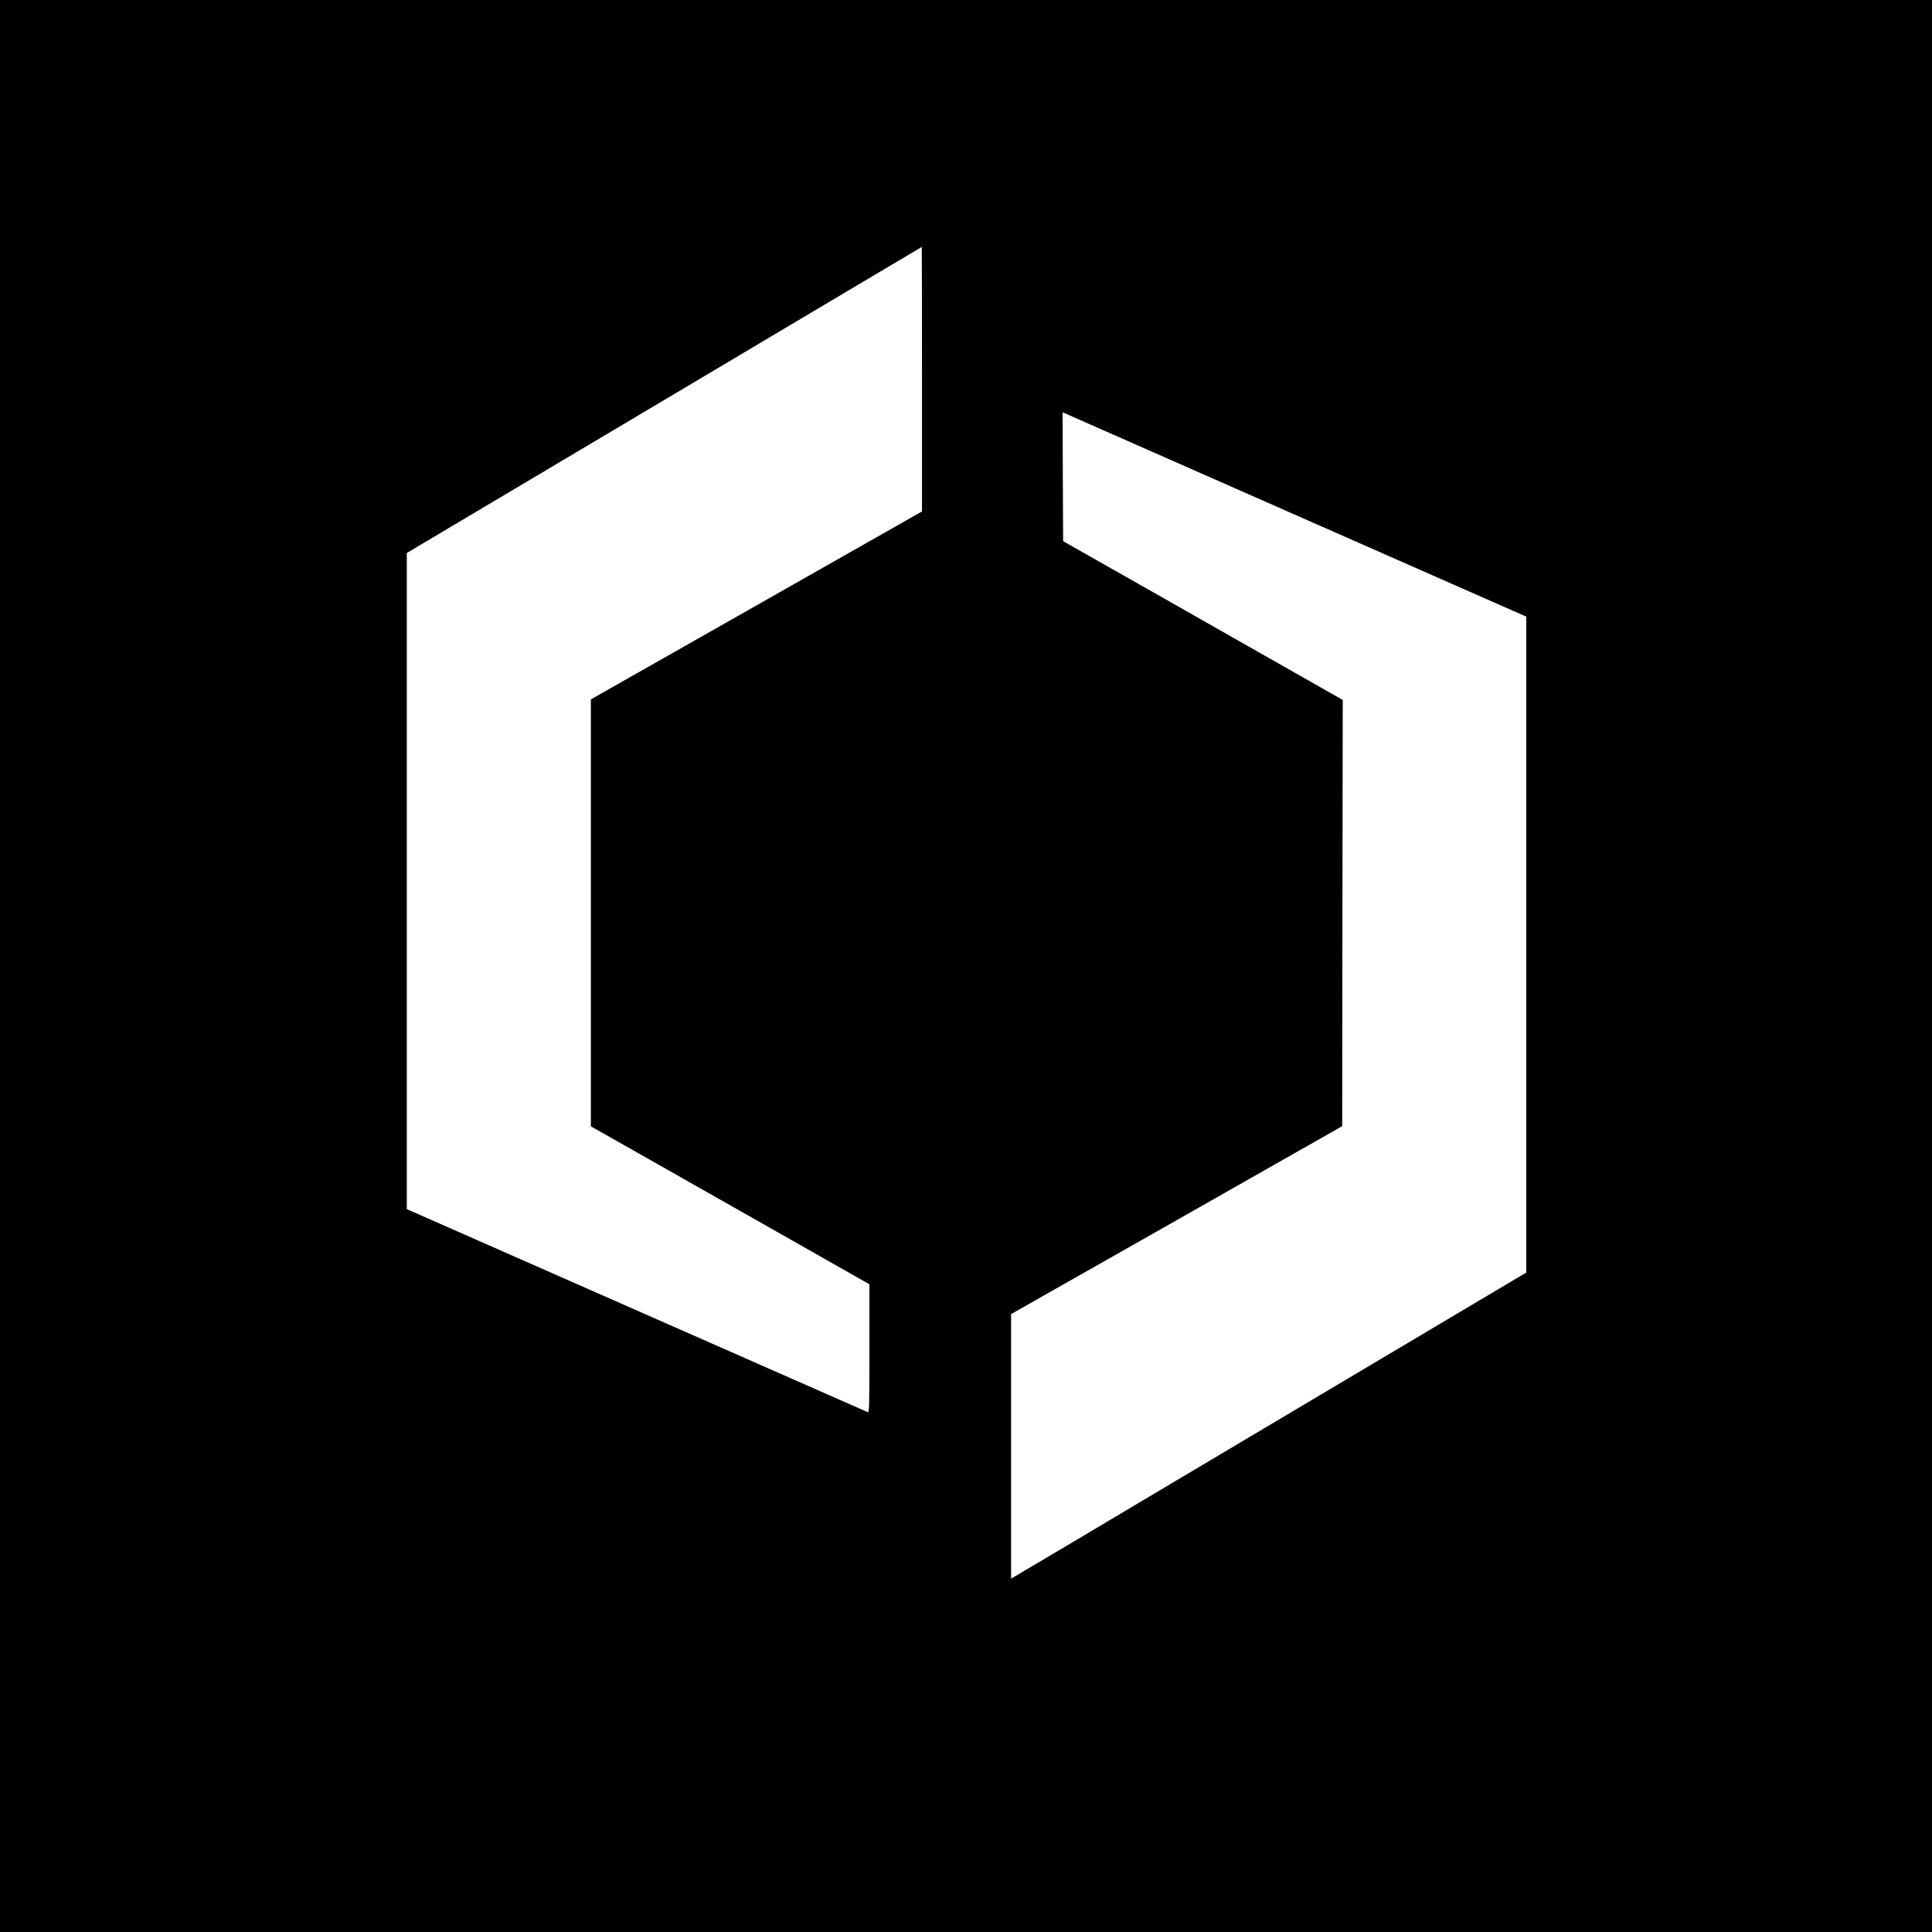
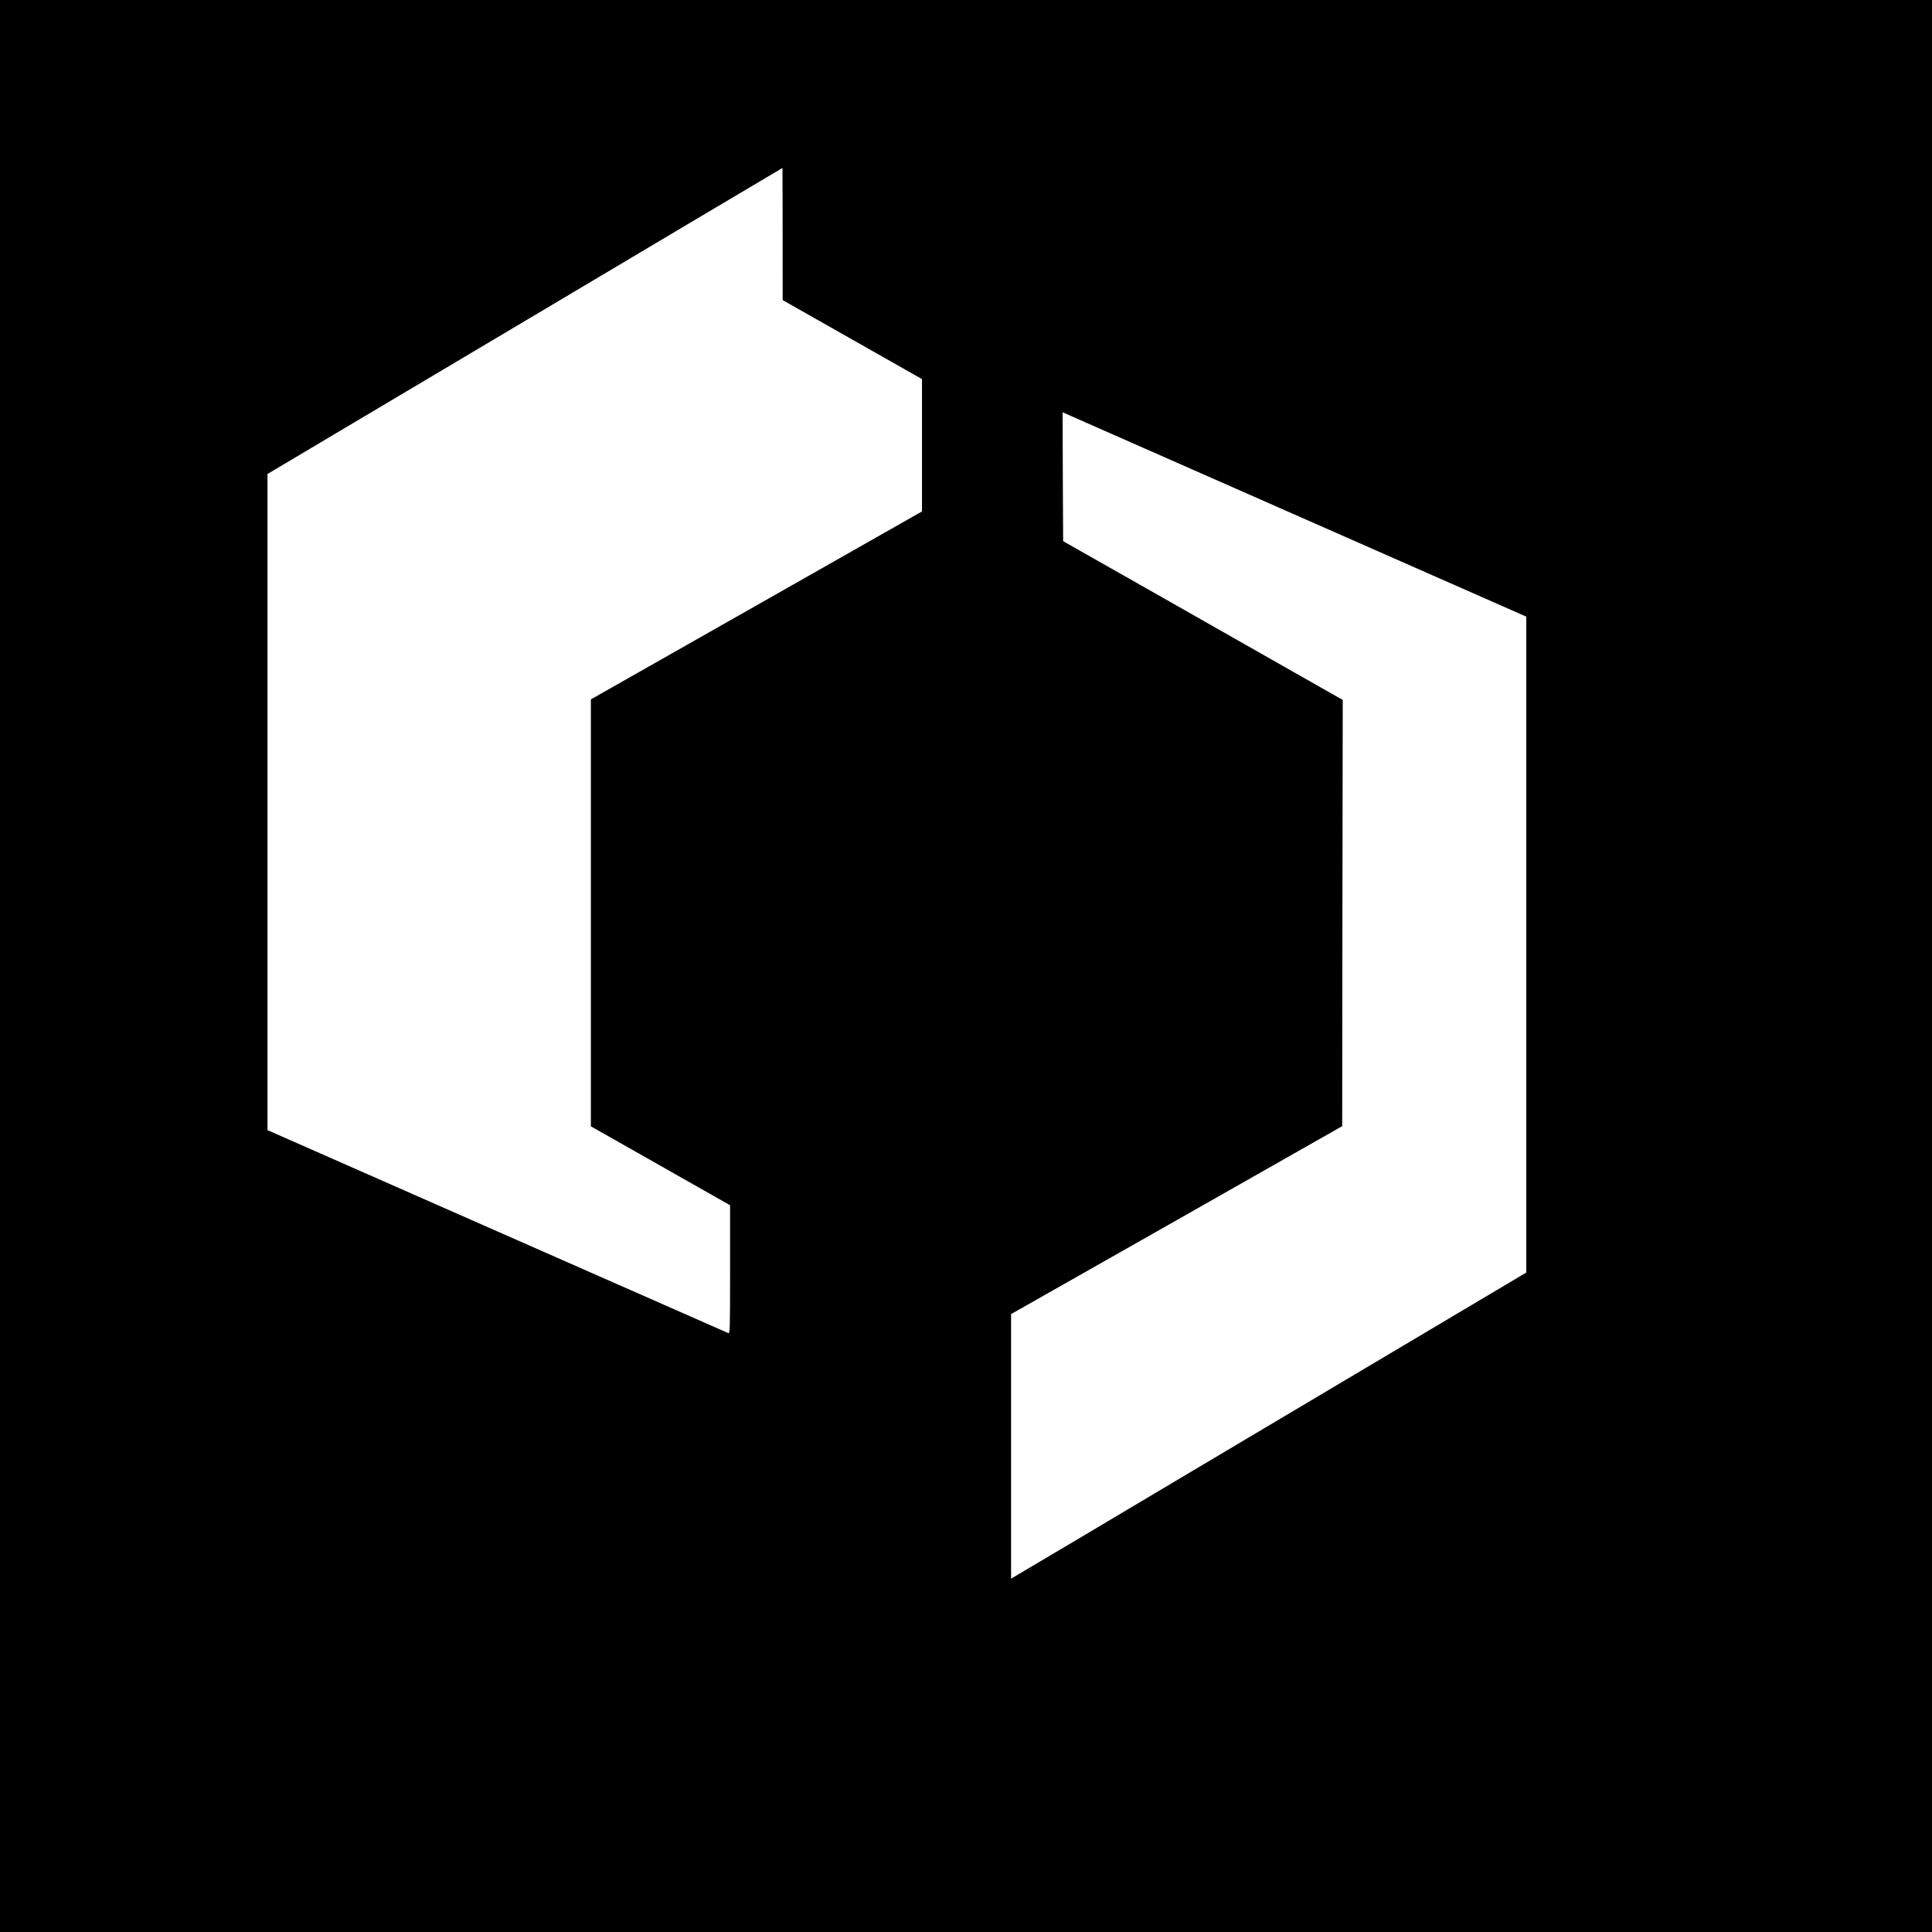
<svg xmlns="http://www.w3.org/2000/svg" version="1.0" width="1800pt" height="1800pt" viewBox="0 0 1800 1800" preserveAspectRatio="xMidYMid meet">
  <g transform="translate(0,1800) scale(0.1,-0.1)" fill="#000000" stroke="none">
-     <path d="M0 9000 l0 -9000 9000 0 9000 0 0 9000 0 9000 -9000 0 -9000 0 0 -9000z m8590 5468 l0 -1233 -1543 -876 -1542 -875 0 -1989 0 -1989 195 -110 c108 -61 692 -392 1298 -736 l1102 -625 0 -599 c0 -565 -1 -598 -17 -592 -10 4 -980 431 -2155 949 l-2138 942 0 3056 0 3057 2398 1425 c1318 784 2398 1426 2400 1426 1 1 2 -554 2 -1231z m3592 -1315 l2038 -898 0 -3055 0 -3056 -1757 -1044 c-967 -575 -2047 -1216 -2400 -1427 l-643 -381 0 1232 0 1233 1543 875 1542 876 2 1985 3 1986 -358 203 c-196 112 -782 444 -1302 740 l-945 536 -3 600 -2 601 122 -54 c68 -30 1040 -458 2160 -952z" />
+     <path d="M0 9000 l0 -9000 9000 0 9000 0 0 9000 0 9000 -9000 0 -9000 0 0 -9000z m8590 5468 l0 -1233 -1543 -876 -1542 -875 0 -1989 0 -1989 195 -110 l1102 -625 0 -599 c0 -565 -1 -598 -17 -592 -10 4 -980 431 -2155 949 l-2138 942 0 3056 0 3057 2398 1425 c1318 784 2398 1426 2400 1426 1 1 2 -554 2 -1231z m3592 -1315 l2038 -898 0 -3055 0 -3056 -1757 -1044 c-967 -575 -2047 -1216 -2400 -1427 l-643 -381 0 1232 0 1233 1543 875 1542 876 2 1985 3 1986 -358 203 c-196 112 -782 444 -1302 740 l-945 536 -3 600 -2 601 122 -54 c68 -30 1040 -458 2160 -952z" />
  </g>
</svg>